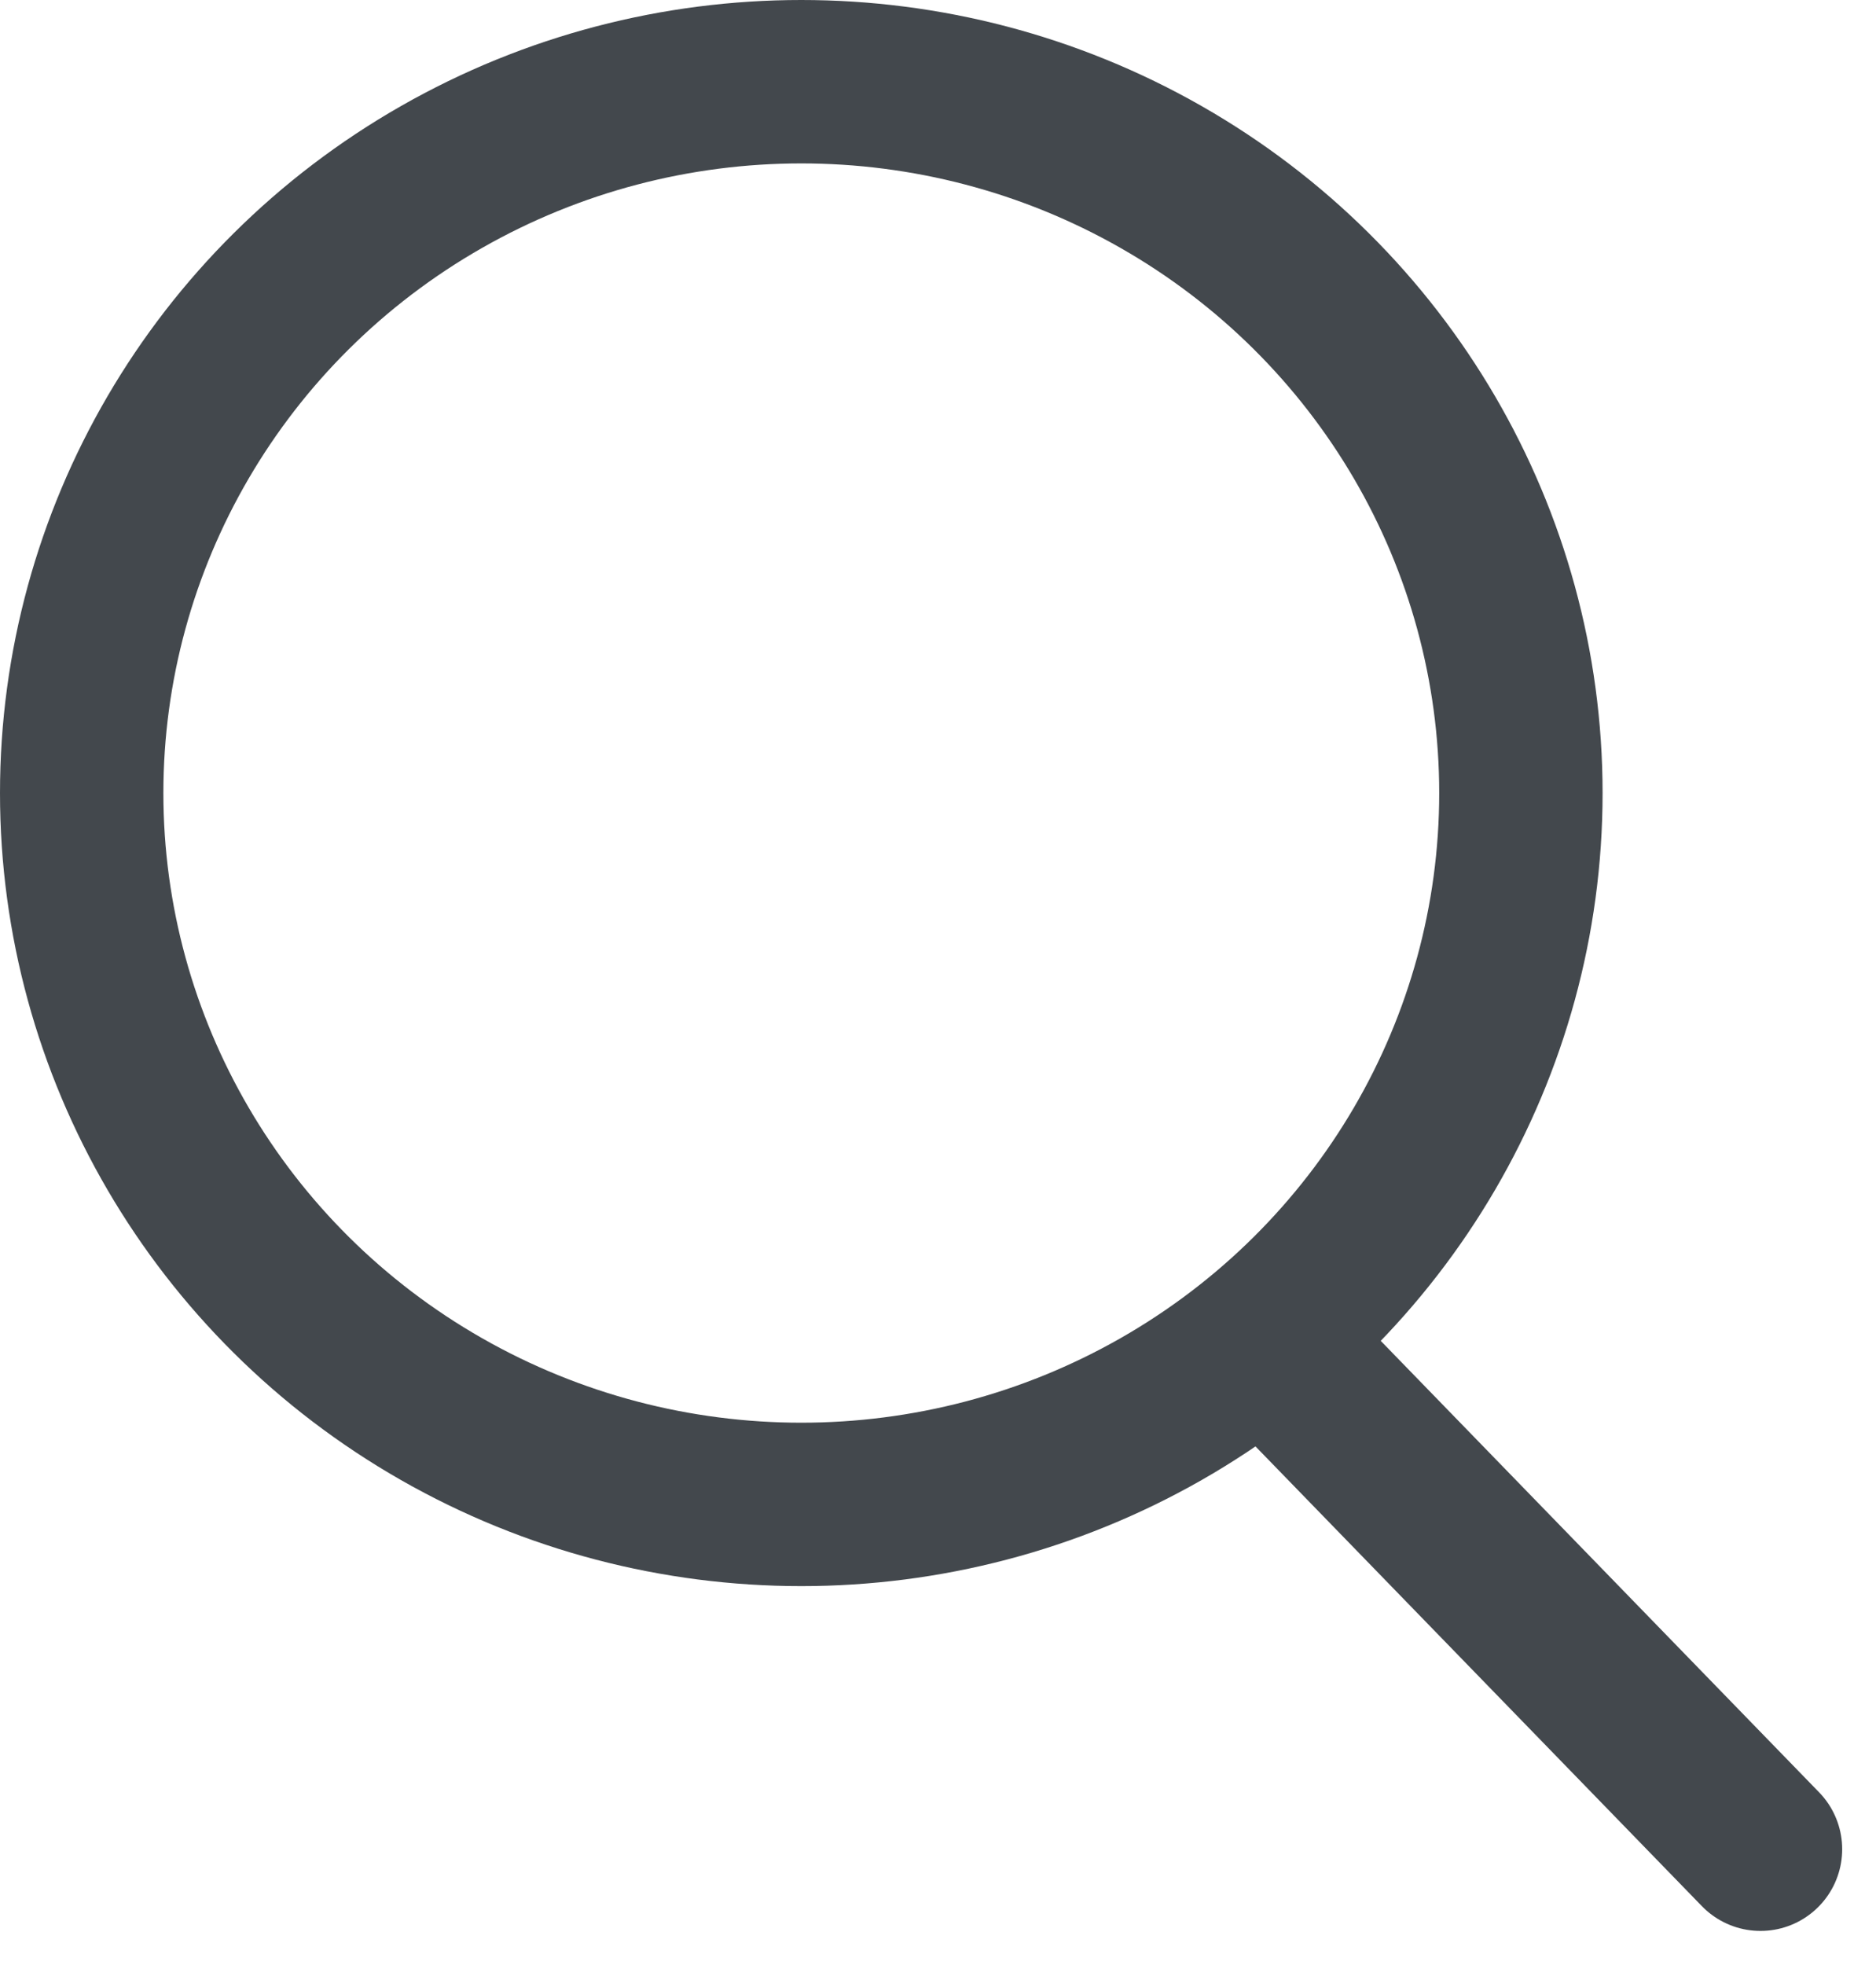
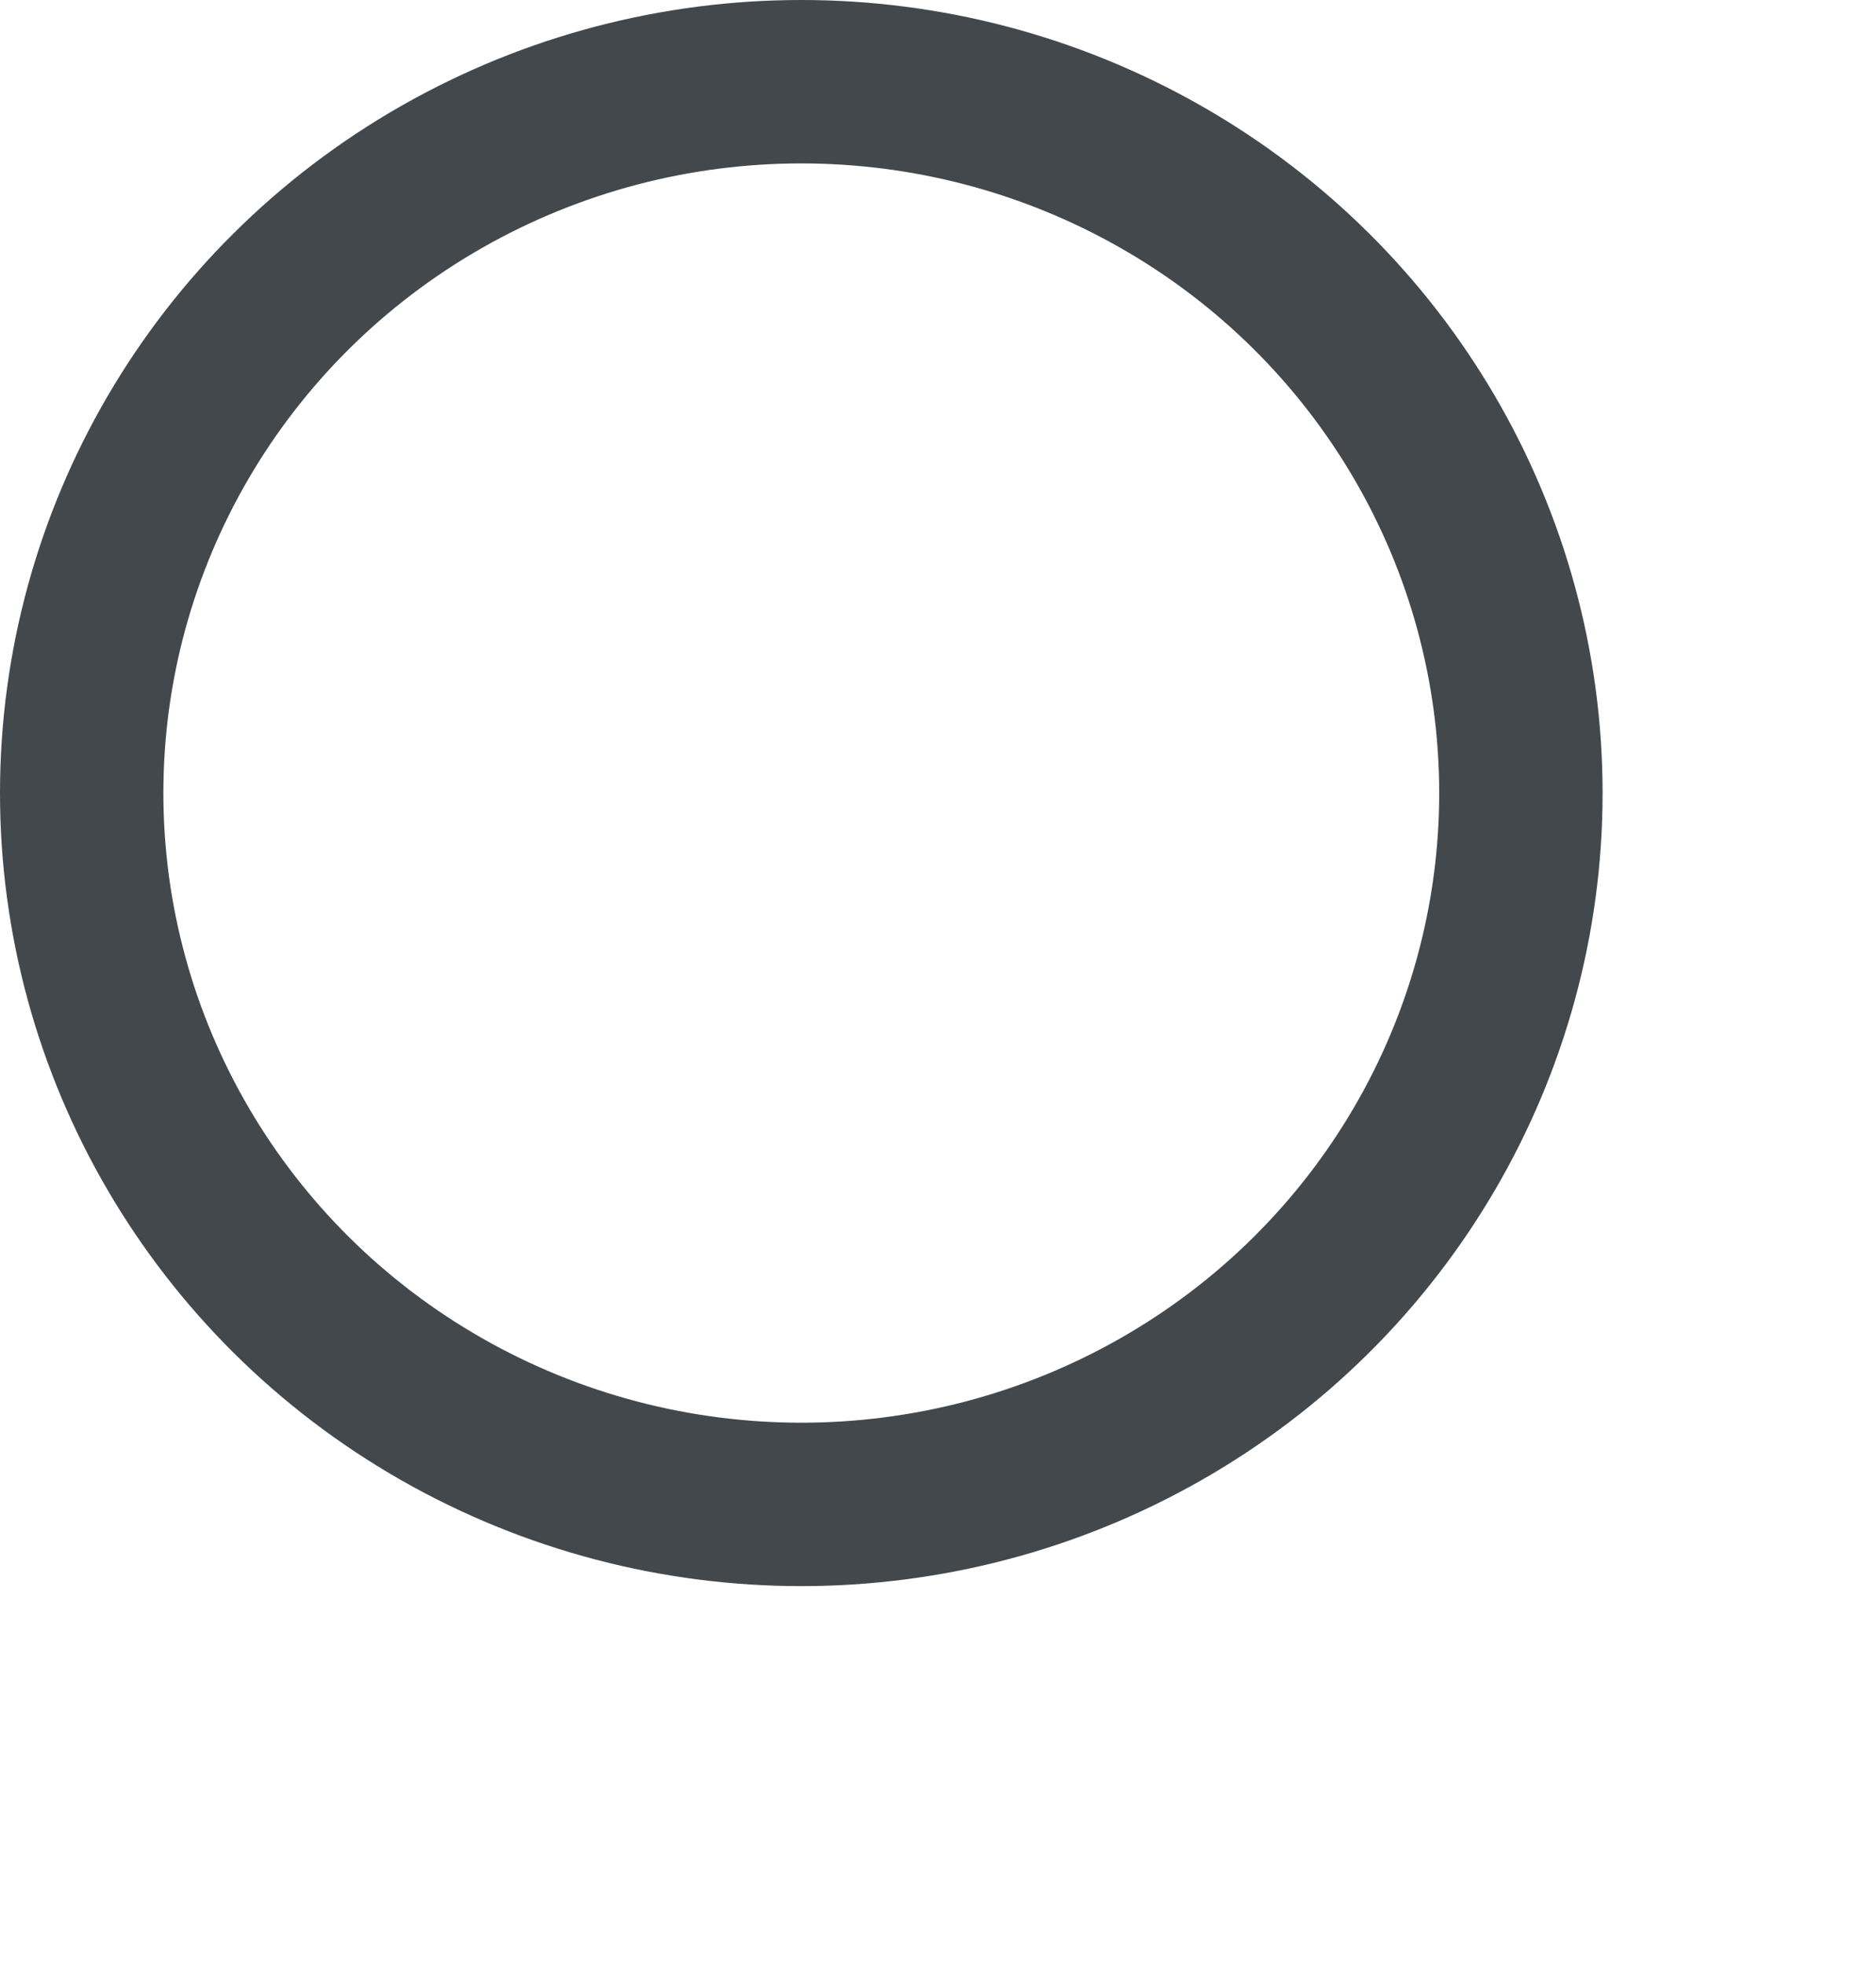
<svg xmlns="http://www.w3.org/2000/svg" width="22.965" height="24.047" viewBox="0 0 22.965 24.047">
  <g id="Icon" transform="translate(1 1)">
-     <line id="Line_96" data-name="Line 96" x2="5.773" y2="5.944" transform="translate(14.778 15.688)" fill="none" stroke="#43484d" stroke-linecap="round" stroke-miterlimit="10" stroke-width="2" />
    <ellipse id="Ellipse_25" data-name="Ellipse 25" cx="8.809" cy="8.706" rx="8.809" ry="8.706" fill="none" stroke="#43484d" stroke-linecap="round" stroke-miterlimit="10" stroke-width="2" />
  </g>
</svg>